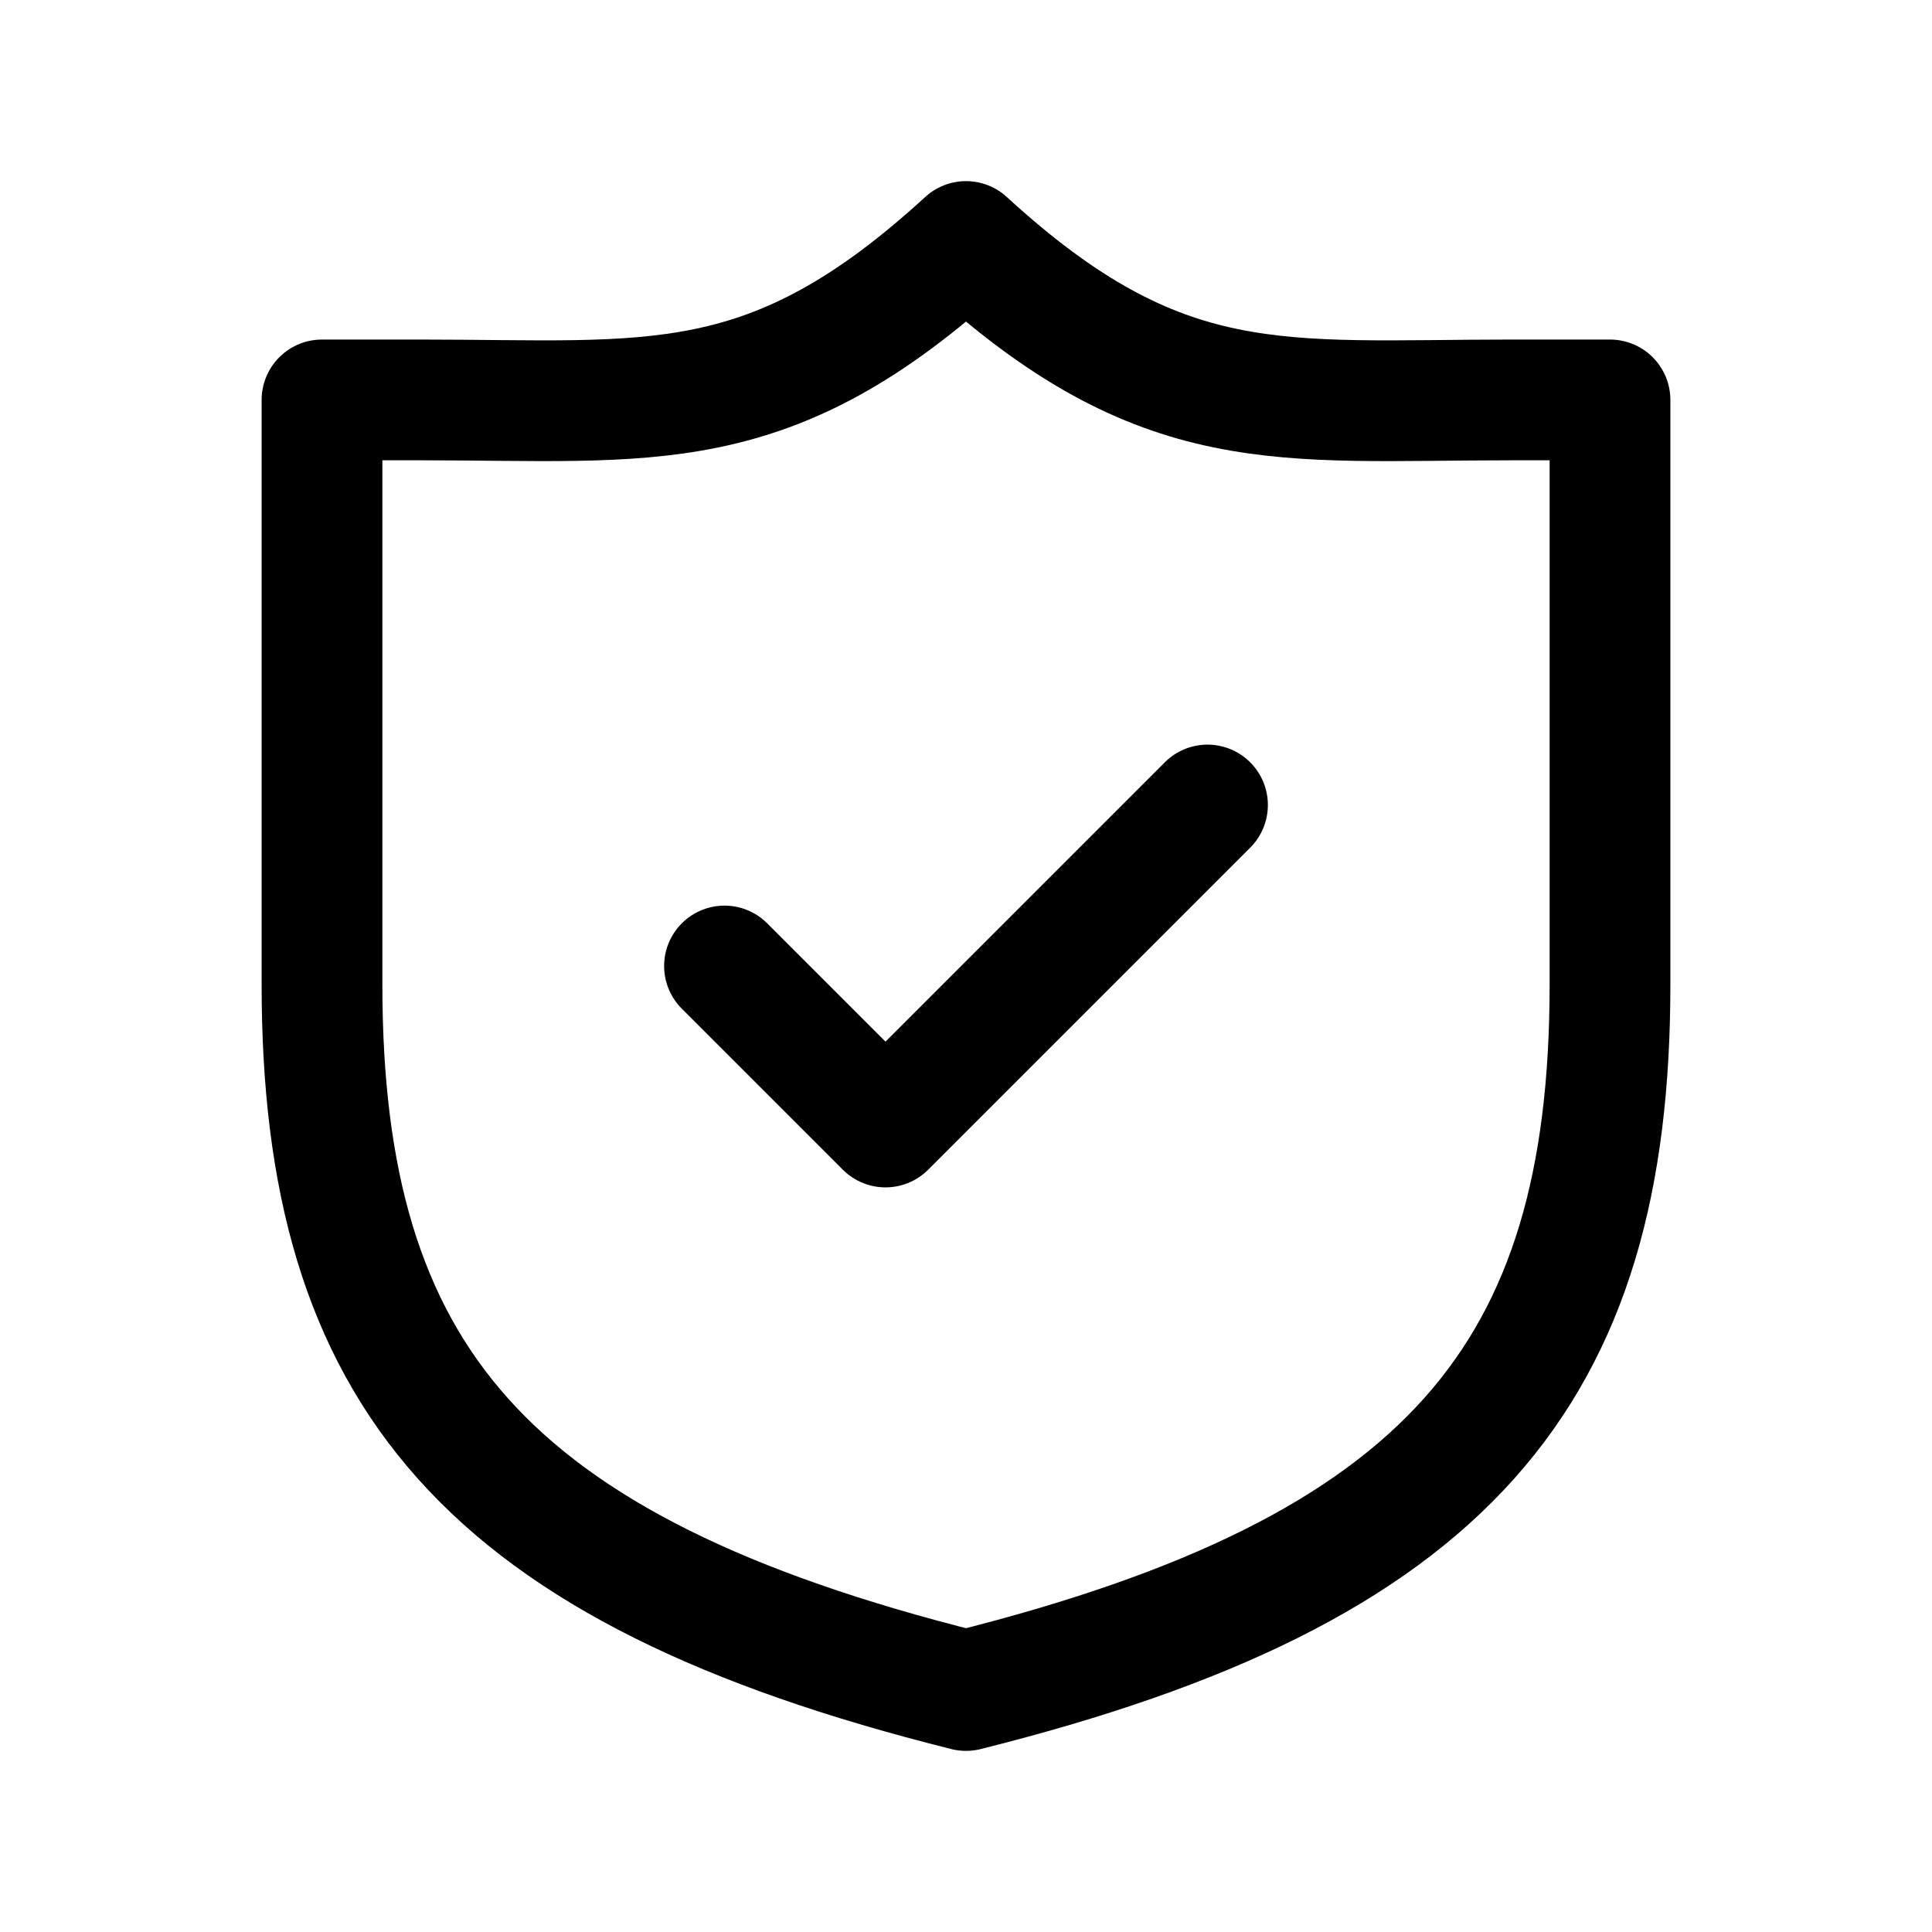
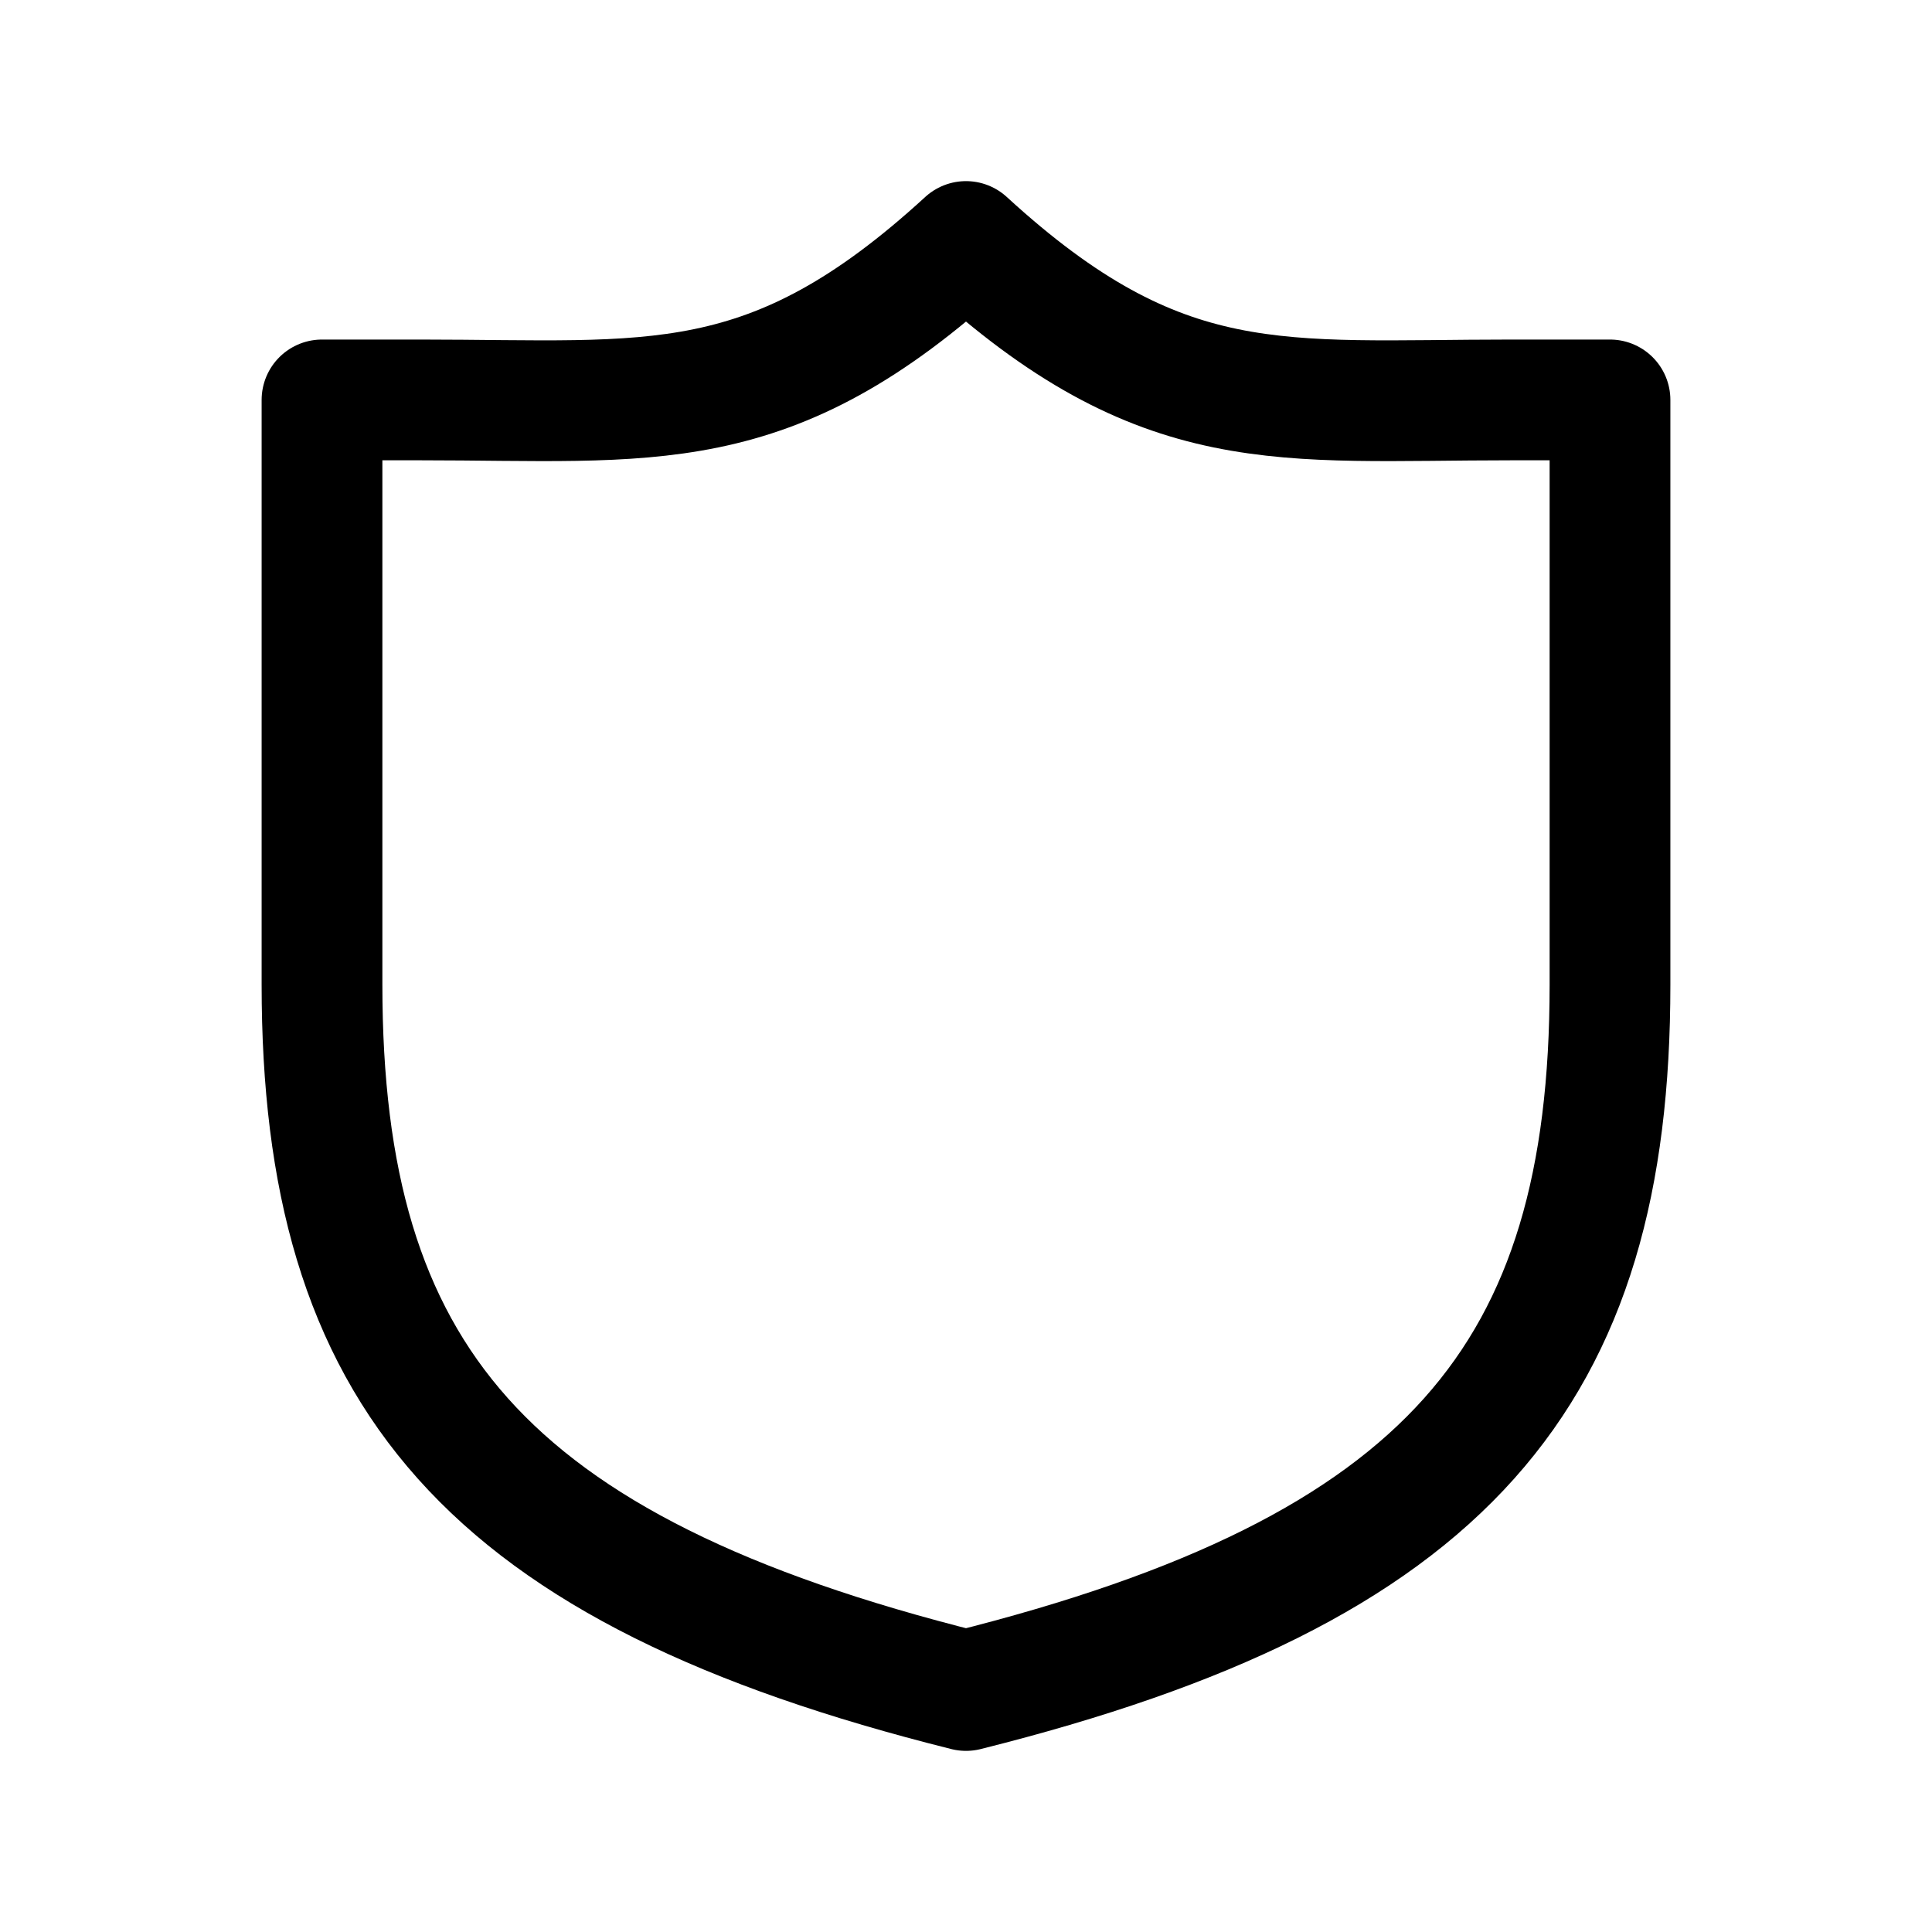
<svg xmlns="http://www.w3.org/2000/svg" width="24" height="24" viewBox="0 0 24 24" fill="none">
  <path d="M4 4.968V12.232C4 17.074 6 19.5 12 21C18 19.5 20 17.074 20 12.232V4.968H18.774C15.902 4.968 14.439 5.237 12 3C9.561 5.237 8.098 4.968 5.226 4.968H4Z" stroke="black" stroke-width="1.5" stroke-linejoin="round" />
-   <path d="M15 10L11 14L9 12" stroke="black" stroke-width="1.5" stroke-linecap="round" stroke-linejoin="round" />
</svg>